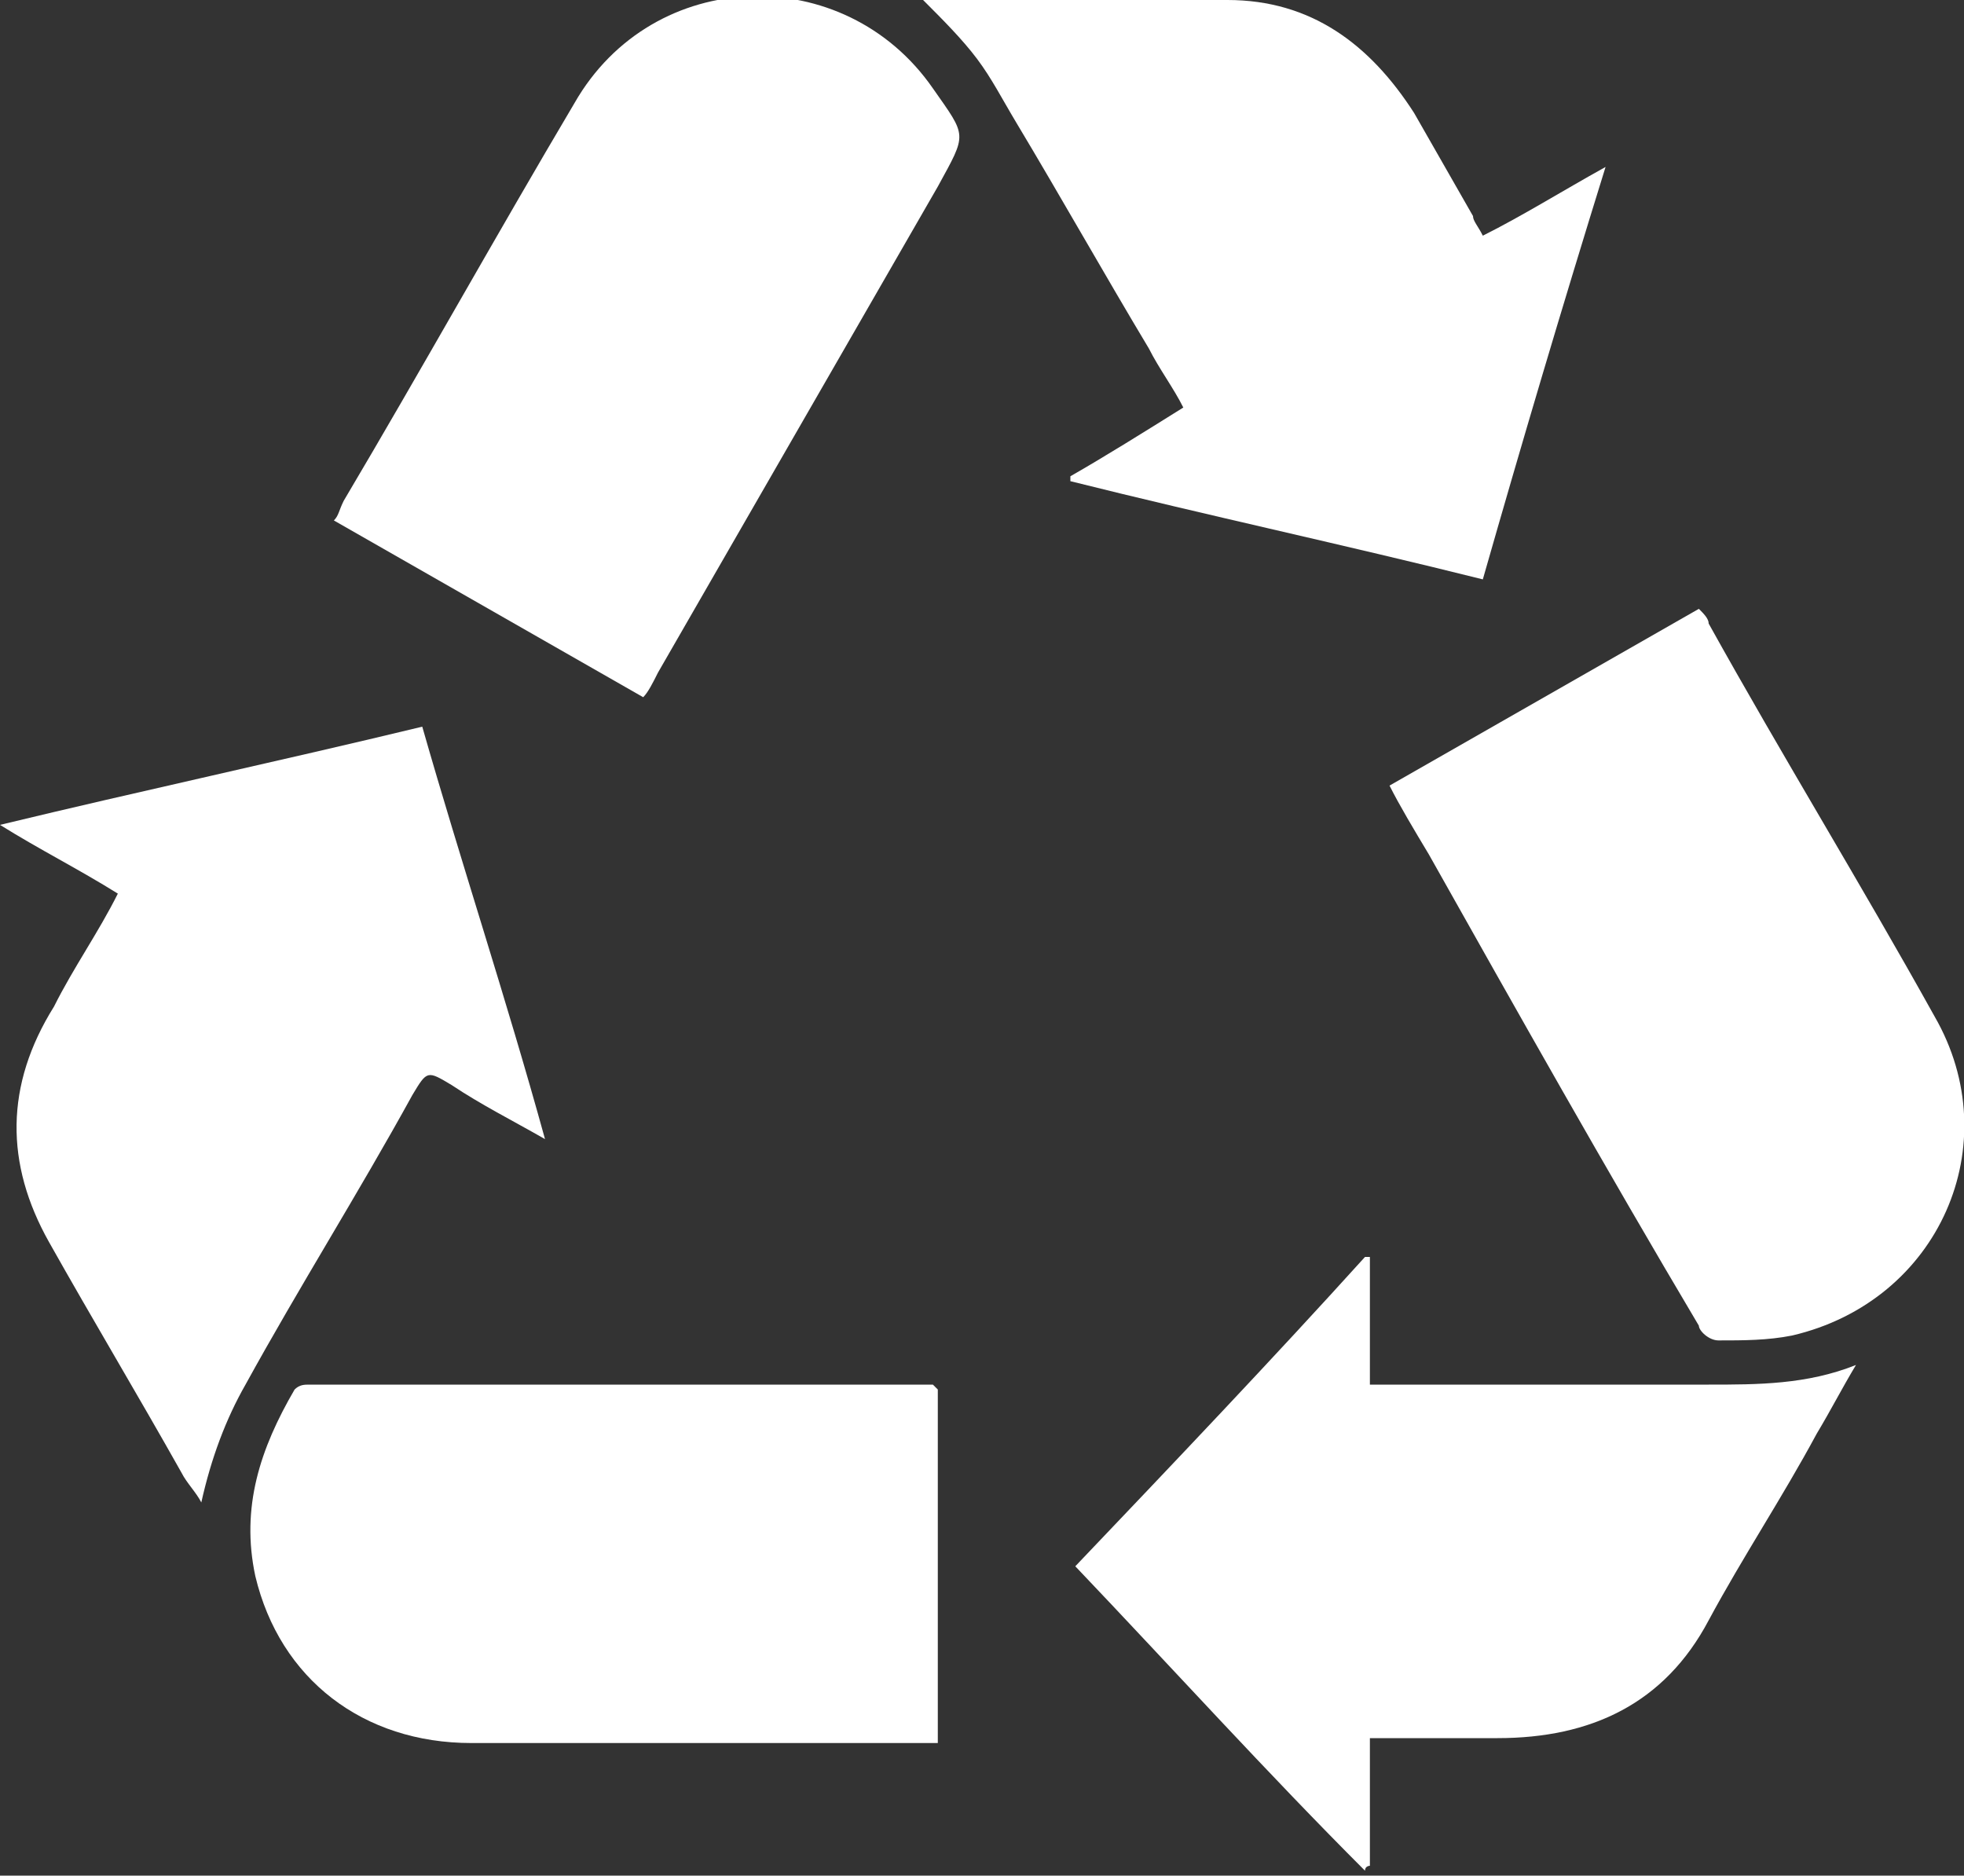
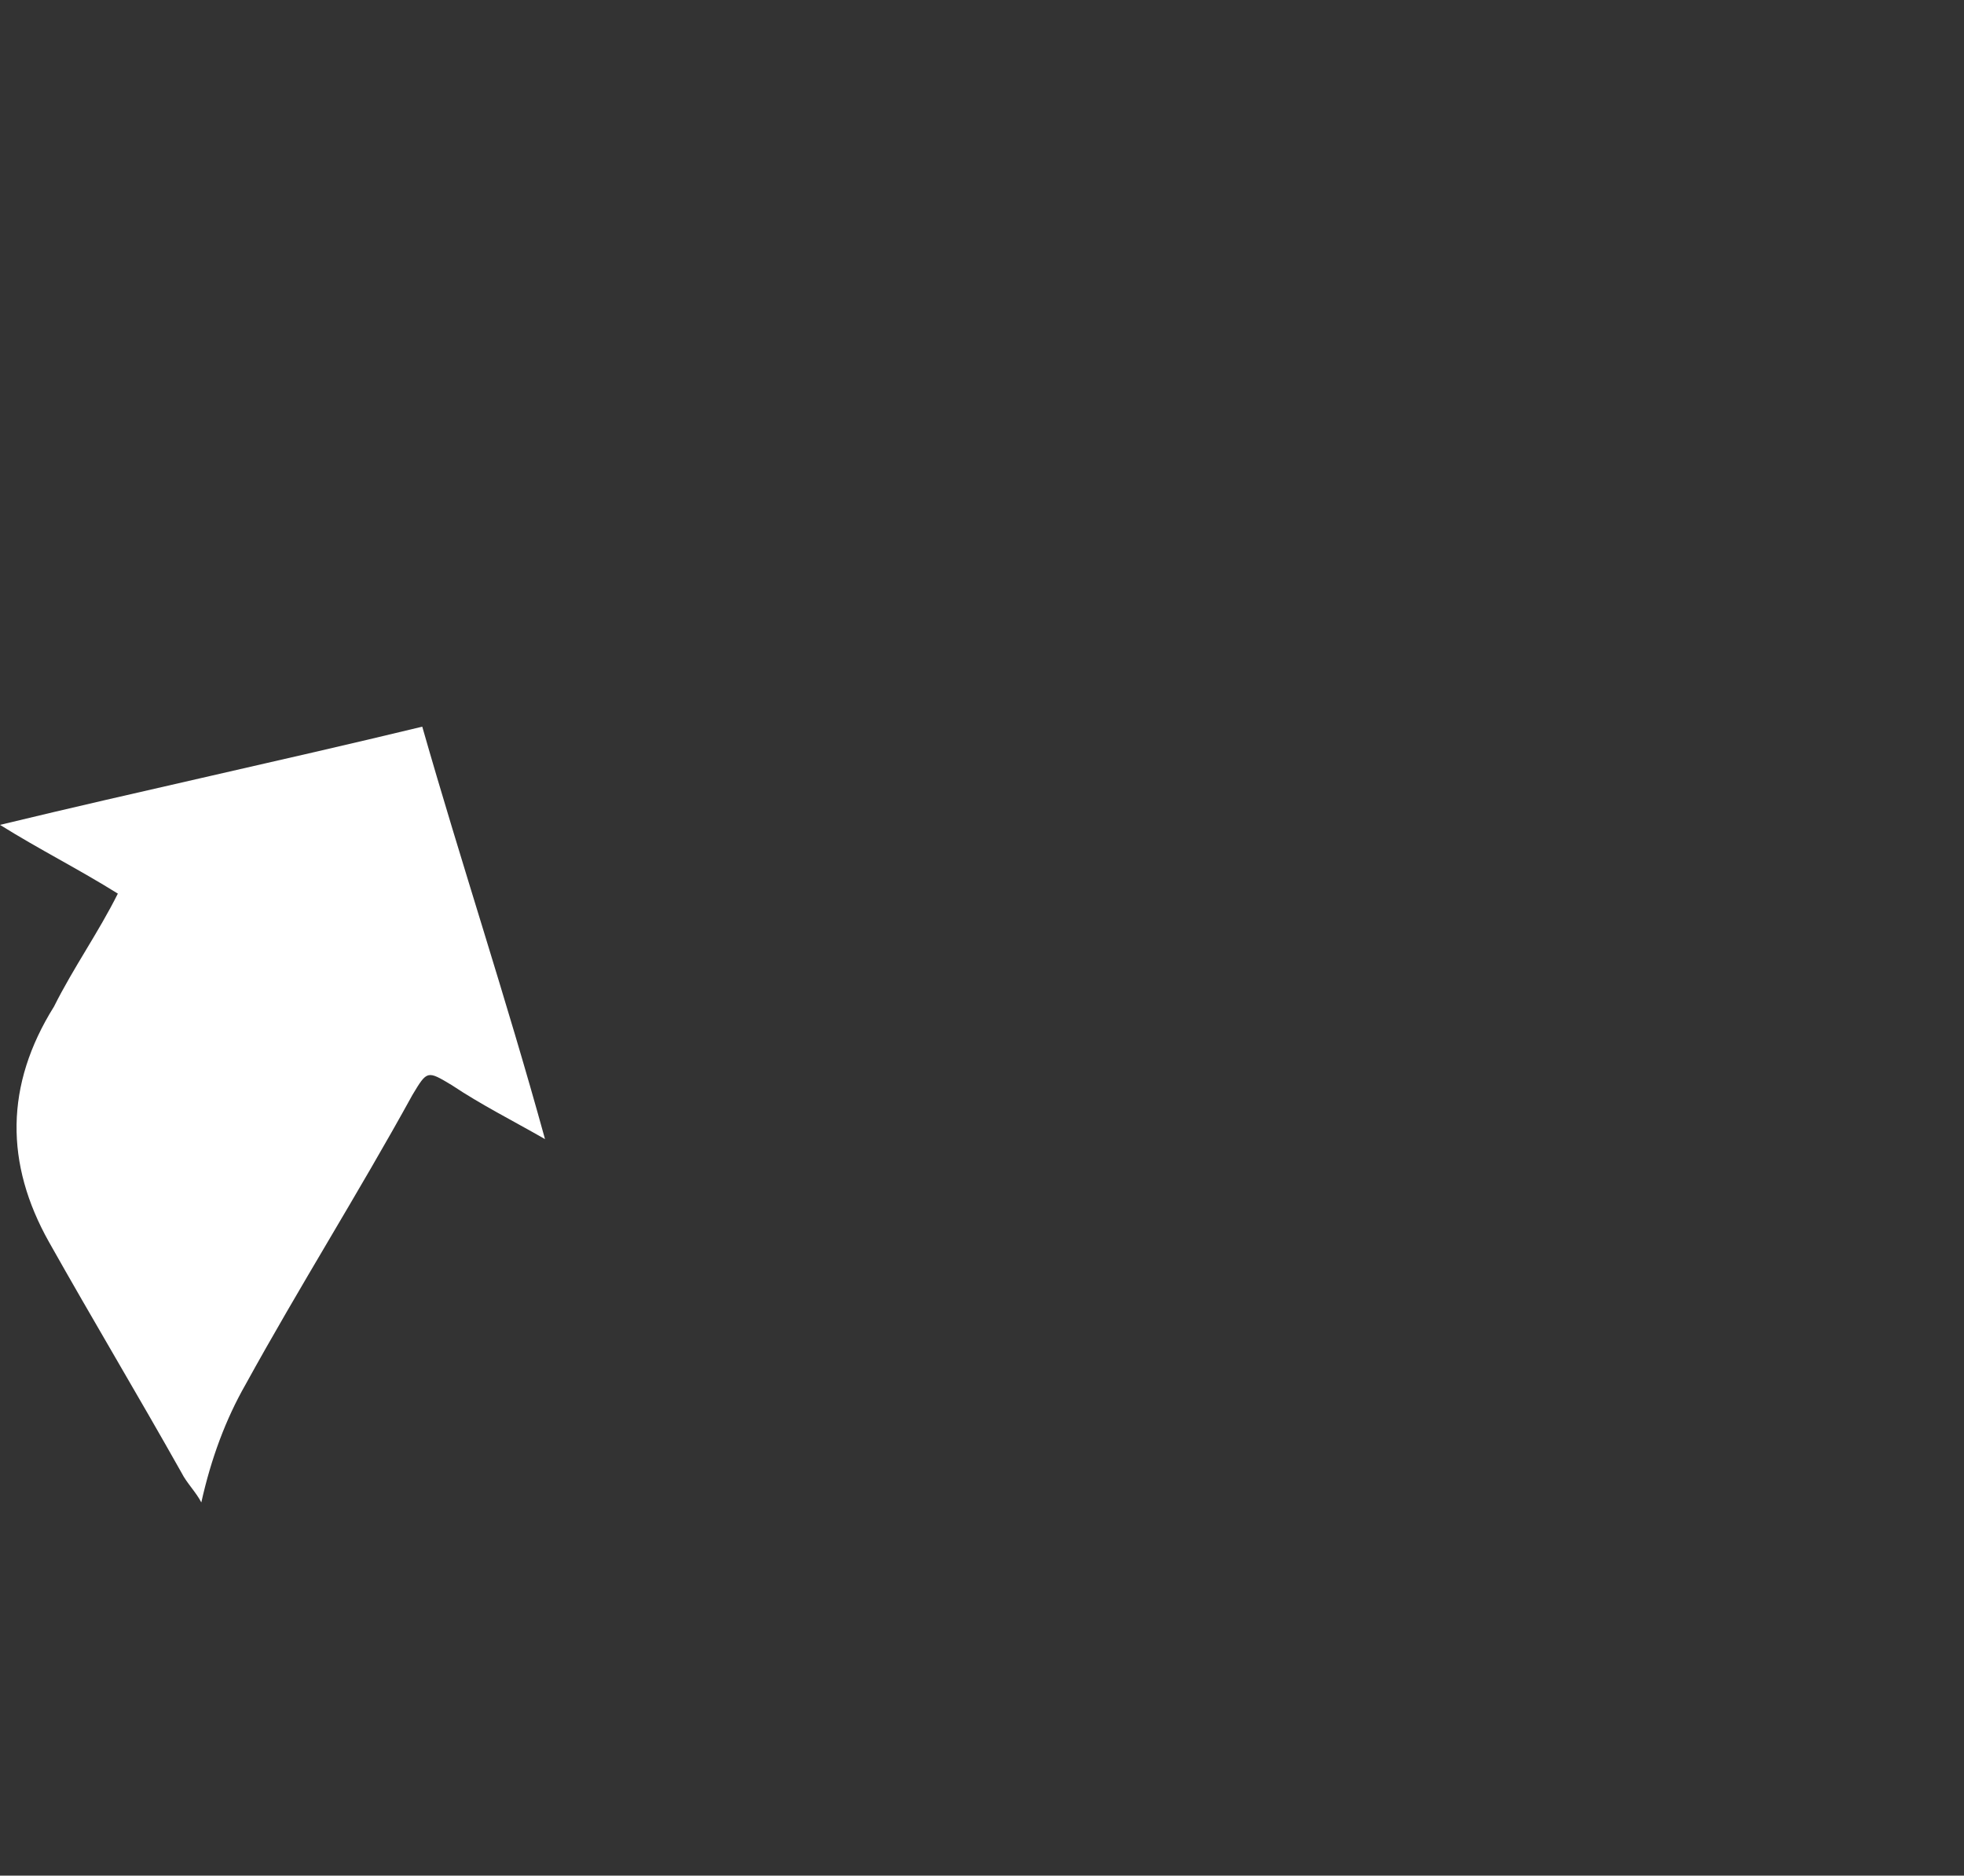
<svg xmlns="http://www.w3.org/2000/svg" version="1.0" id="Layer_1" x="0px" y="0px" viewBox="0 0 40 38.2" style="enable-background:new 0 0 40 38.2;" xml:space="preserve">
  <rect x="0" y="0" width="40" height="38.2" fill="#333333" stroke="none" />
  <style type="text/css">
	.st0{fill:#FFFFFF;}
</style>
  <g>
-     <path class="st0" d="M19.1,28.3c0,2.4,0,4.8,0,7.2c-0.5,0-1,0-1.5,0c-2.7,0-5.4,0-8,0c-2.2,0-3.9-1.3-4.4-3.4   c-0.3-1.4,0.1-2.6,0.8-3.8c0.1-0.1,0.2-0.1,0.3-0.1c4.2,0,8.5,0,12.7,0C19.1,28.3,19.1,28.3,19.1,28.3z" />
-     <path class="st0" d="M28.3,16c2.1-1.2,4.2-2.4,6.3-3.6c0.1,0.1,0.2,0.2,0.2,0.3c1.5,2.7,3.1,5.3,4.6,8c1.5,2.6,0.1,5.8-2.9,6.5   c-0.5,0.1-1,0.1-1.5,0.1c-0.2,0-0.4-0.2-0.4-0.3c-1.9-3.2-3.7-6.4-5.5-9.6C28.8,16.9,28.5,16.4,28.3,16z" />
-     <path class="st0" d="M13.1,14.2C11,13,8.9,11.8,6.8,10.6c0.1-0.1,0.1-0.2,0.2-0.4c1.6-2.7,3.1-5.4,4.7-8.1c1.6-2.8,5.5-2.9,7.3-0.3   c0.7,1,0.7,0.9,0.1,2c-1.9,3.3-3.8,6.6-5.7,9.9C13.3,13.9,13.2,14.1,13.1,14.2z" />
-     <path class="st0" d="M21.9,31.9c2-2.1,4-4.2,5.9-6.3c0,0,0.1,0,0.1,0c0,0.8,0,1.7,0,2.6c0.2,0,0.4,0,0.5,0c2.1,0,4.2,0,6.4,0   c1,0,2,0,3-0.4c-0.3,0.5-0.5,0.9-0.8,1.4c-0.7,1.3-1.5,2.5-2.2,3.8c-0.9,1.7-2.4,2.4-4.3,2.4c-0.8,0-1.7,0-2.6,0c0,0.9,0,1.7,0,2.6   c0,0-0.1,0-0.1,0.1C25.8,36.1,23.9,34,21.9,31.9z" />
-     <path class="st0" d="M30.2,4.8c0.8-0.4,1.6-0.9,2.5-1.4c-0.9,2.9-1.7,5.6-2.5,8.4c-2.8-0.7-5.6-1.3-8.4-2c0,0,0-0.1,0-0.1   c0.7-0.4,1.5-0.9,2.3-1.4c-0.2-0.4-0.5-0.8-0.7-1.2c-0.9-1.5-1.8-3.1-2.7-4.6c-0.3-0.5-0.5-0.9-0.8-1.3c-0.3-0.4-0.7-0.8-1.1-1.2   c0.1,0,0.2,0,0.3,0C21,0,23,0,25,0c1.7,0,2.9,0.9,3.8,2.3C29.2,3,29.6,3.7,30,4.4C30,4.5,30.1,4.6,30.2,4.8z" />
    <path class="st0" d="M4.1,30.6C4,30.4,3.8,30.2,3.7,30c-0.9-1.6-1.8-3.1-2.7-4.7c-0.9-1.6-0.9-3.2,0.1-4.8C1.5,19.7,2,19,2.4,18.2   c-0.8-0.5-1.6-0.9-2.4-1.4c2.9-0.7,5.7-1.3,8.6-2c0.8,2.8,1.7,5.5,2.5,8.4c-0.7-0.4-1.3-0.7-1.9-1.1c-0.5-0.3-0.5-0.3-0.8,0.2   c-1.1,2-2.3,3.9-3.4,5.9C4.6,28.9,4.3,29.7,4.1,30.6z" />
  </g>
</svg>